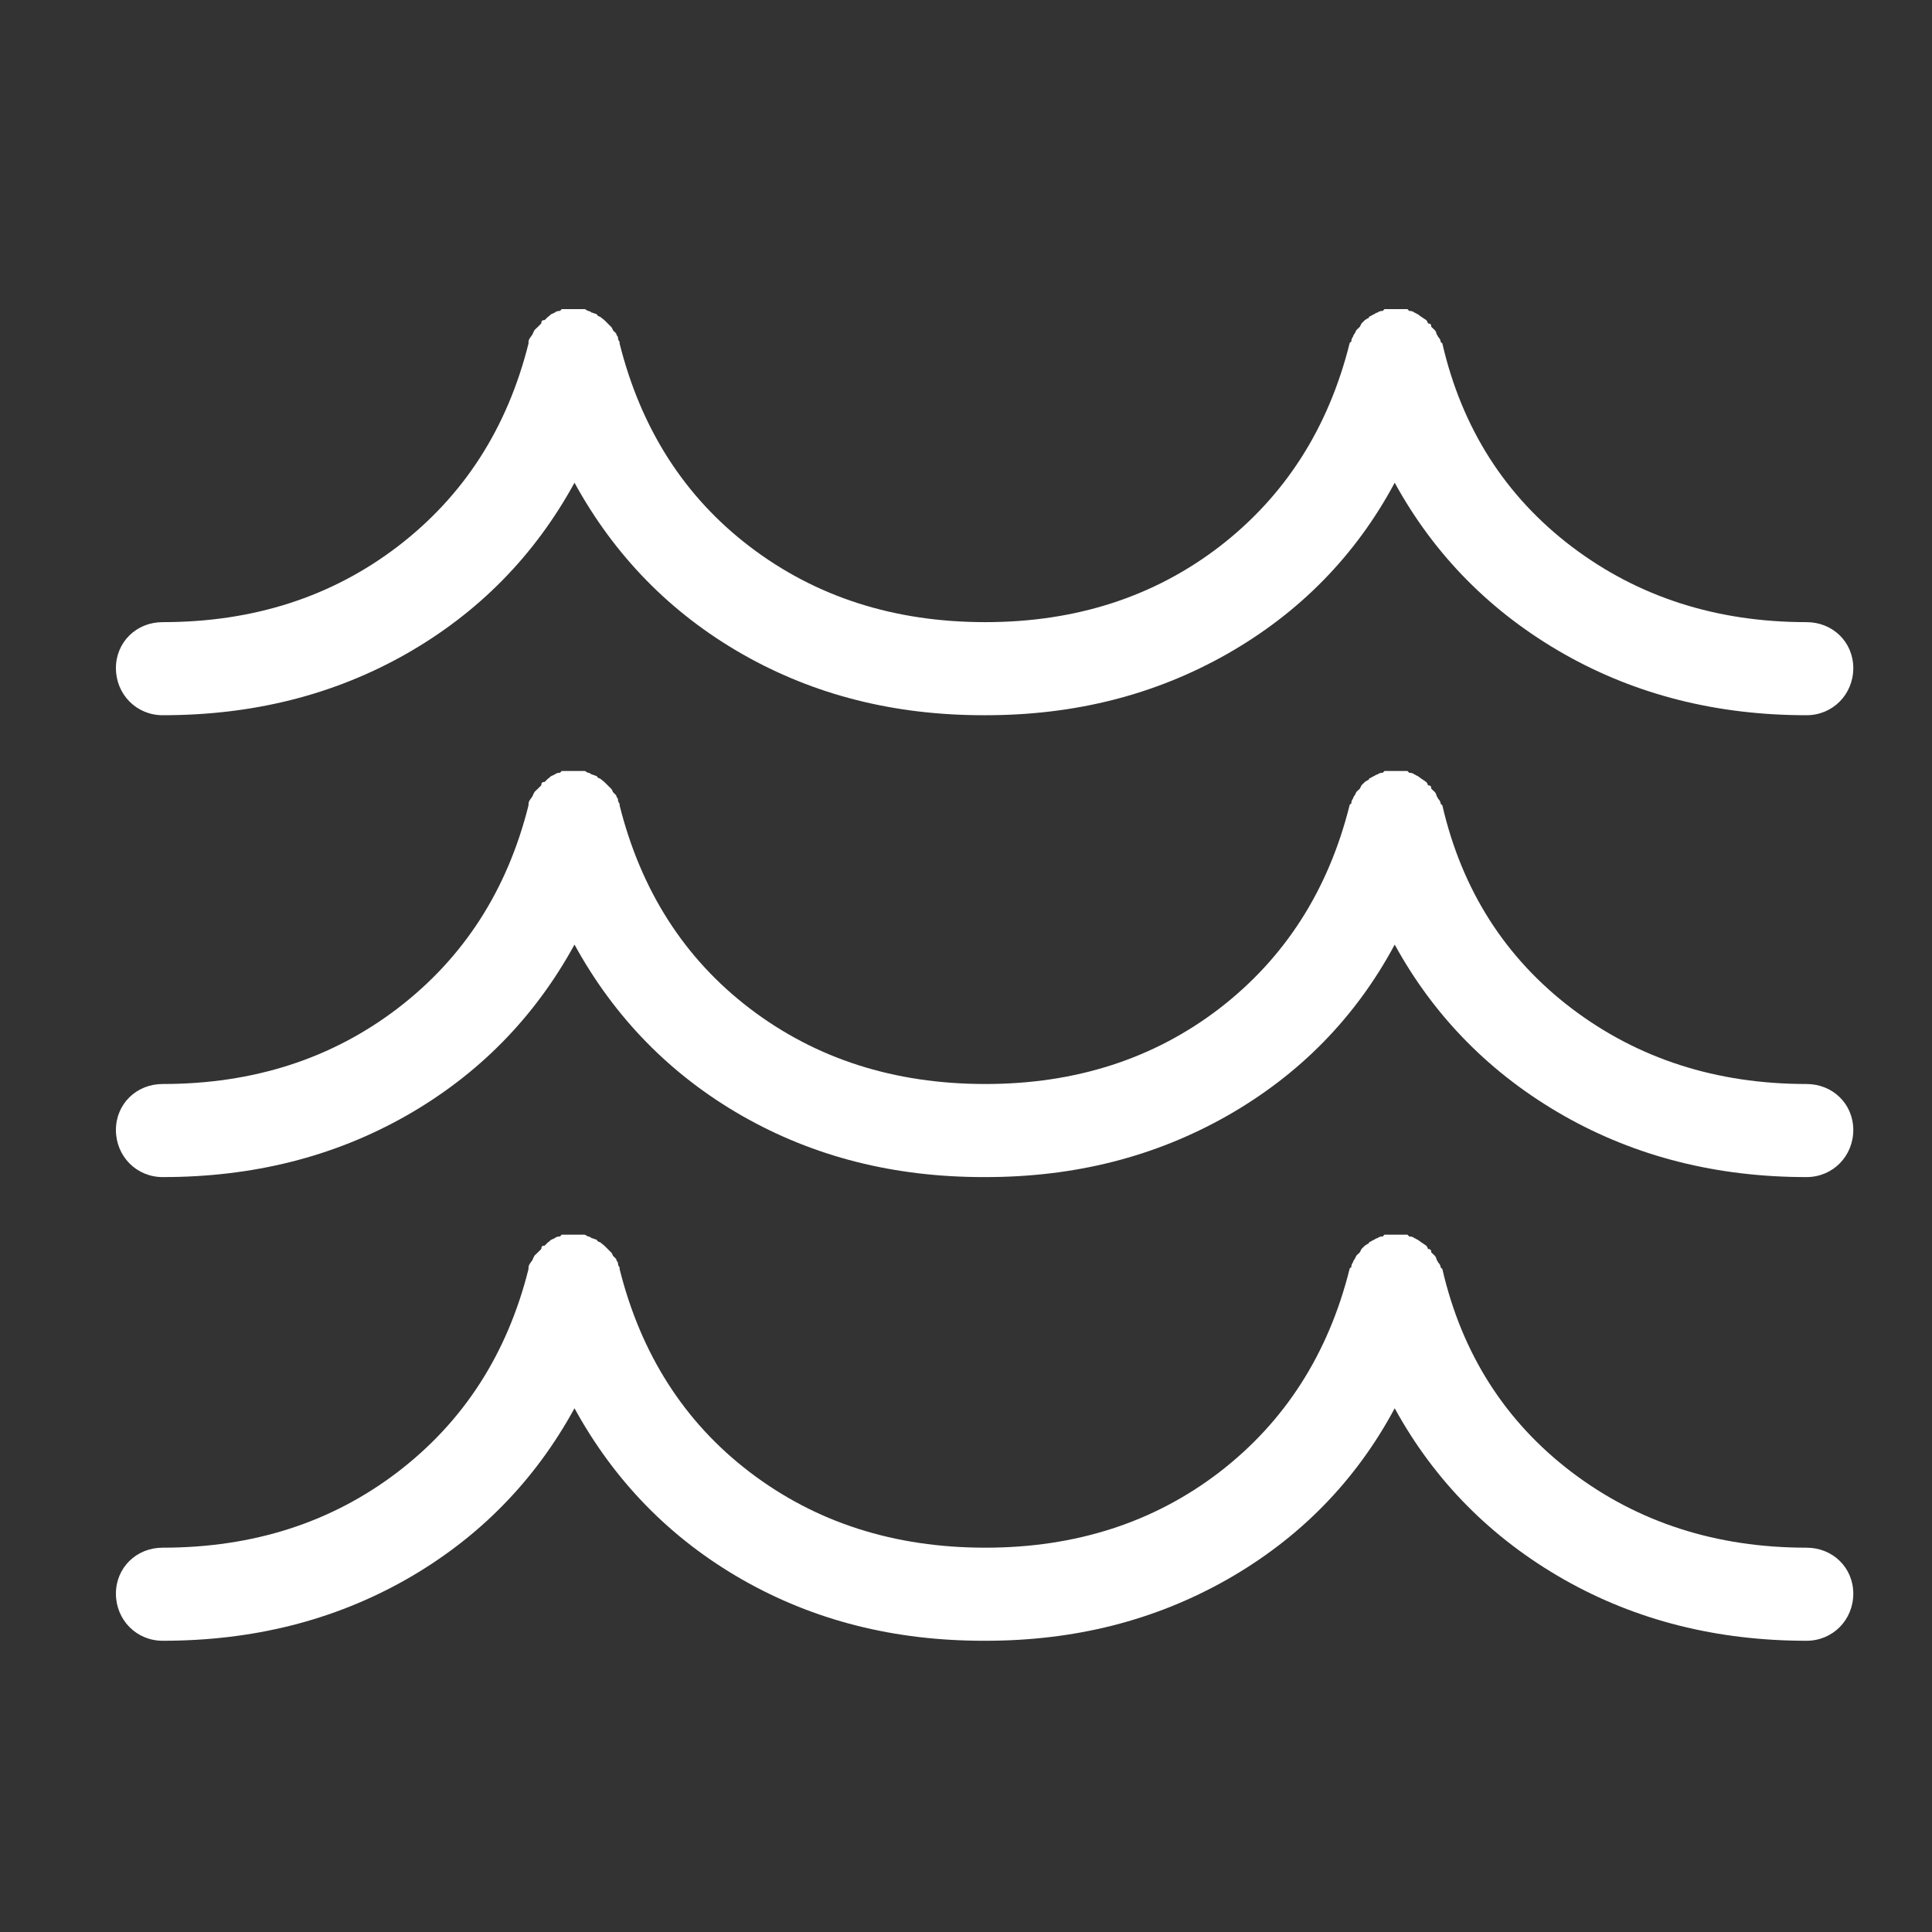
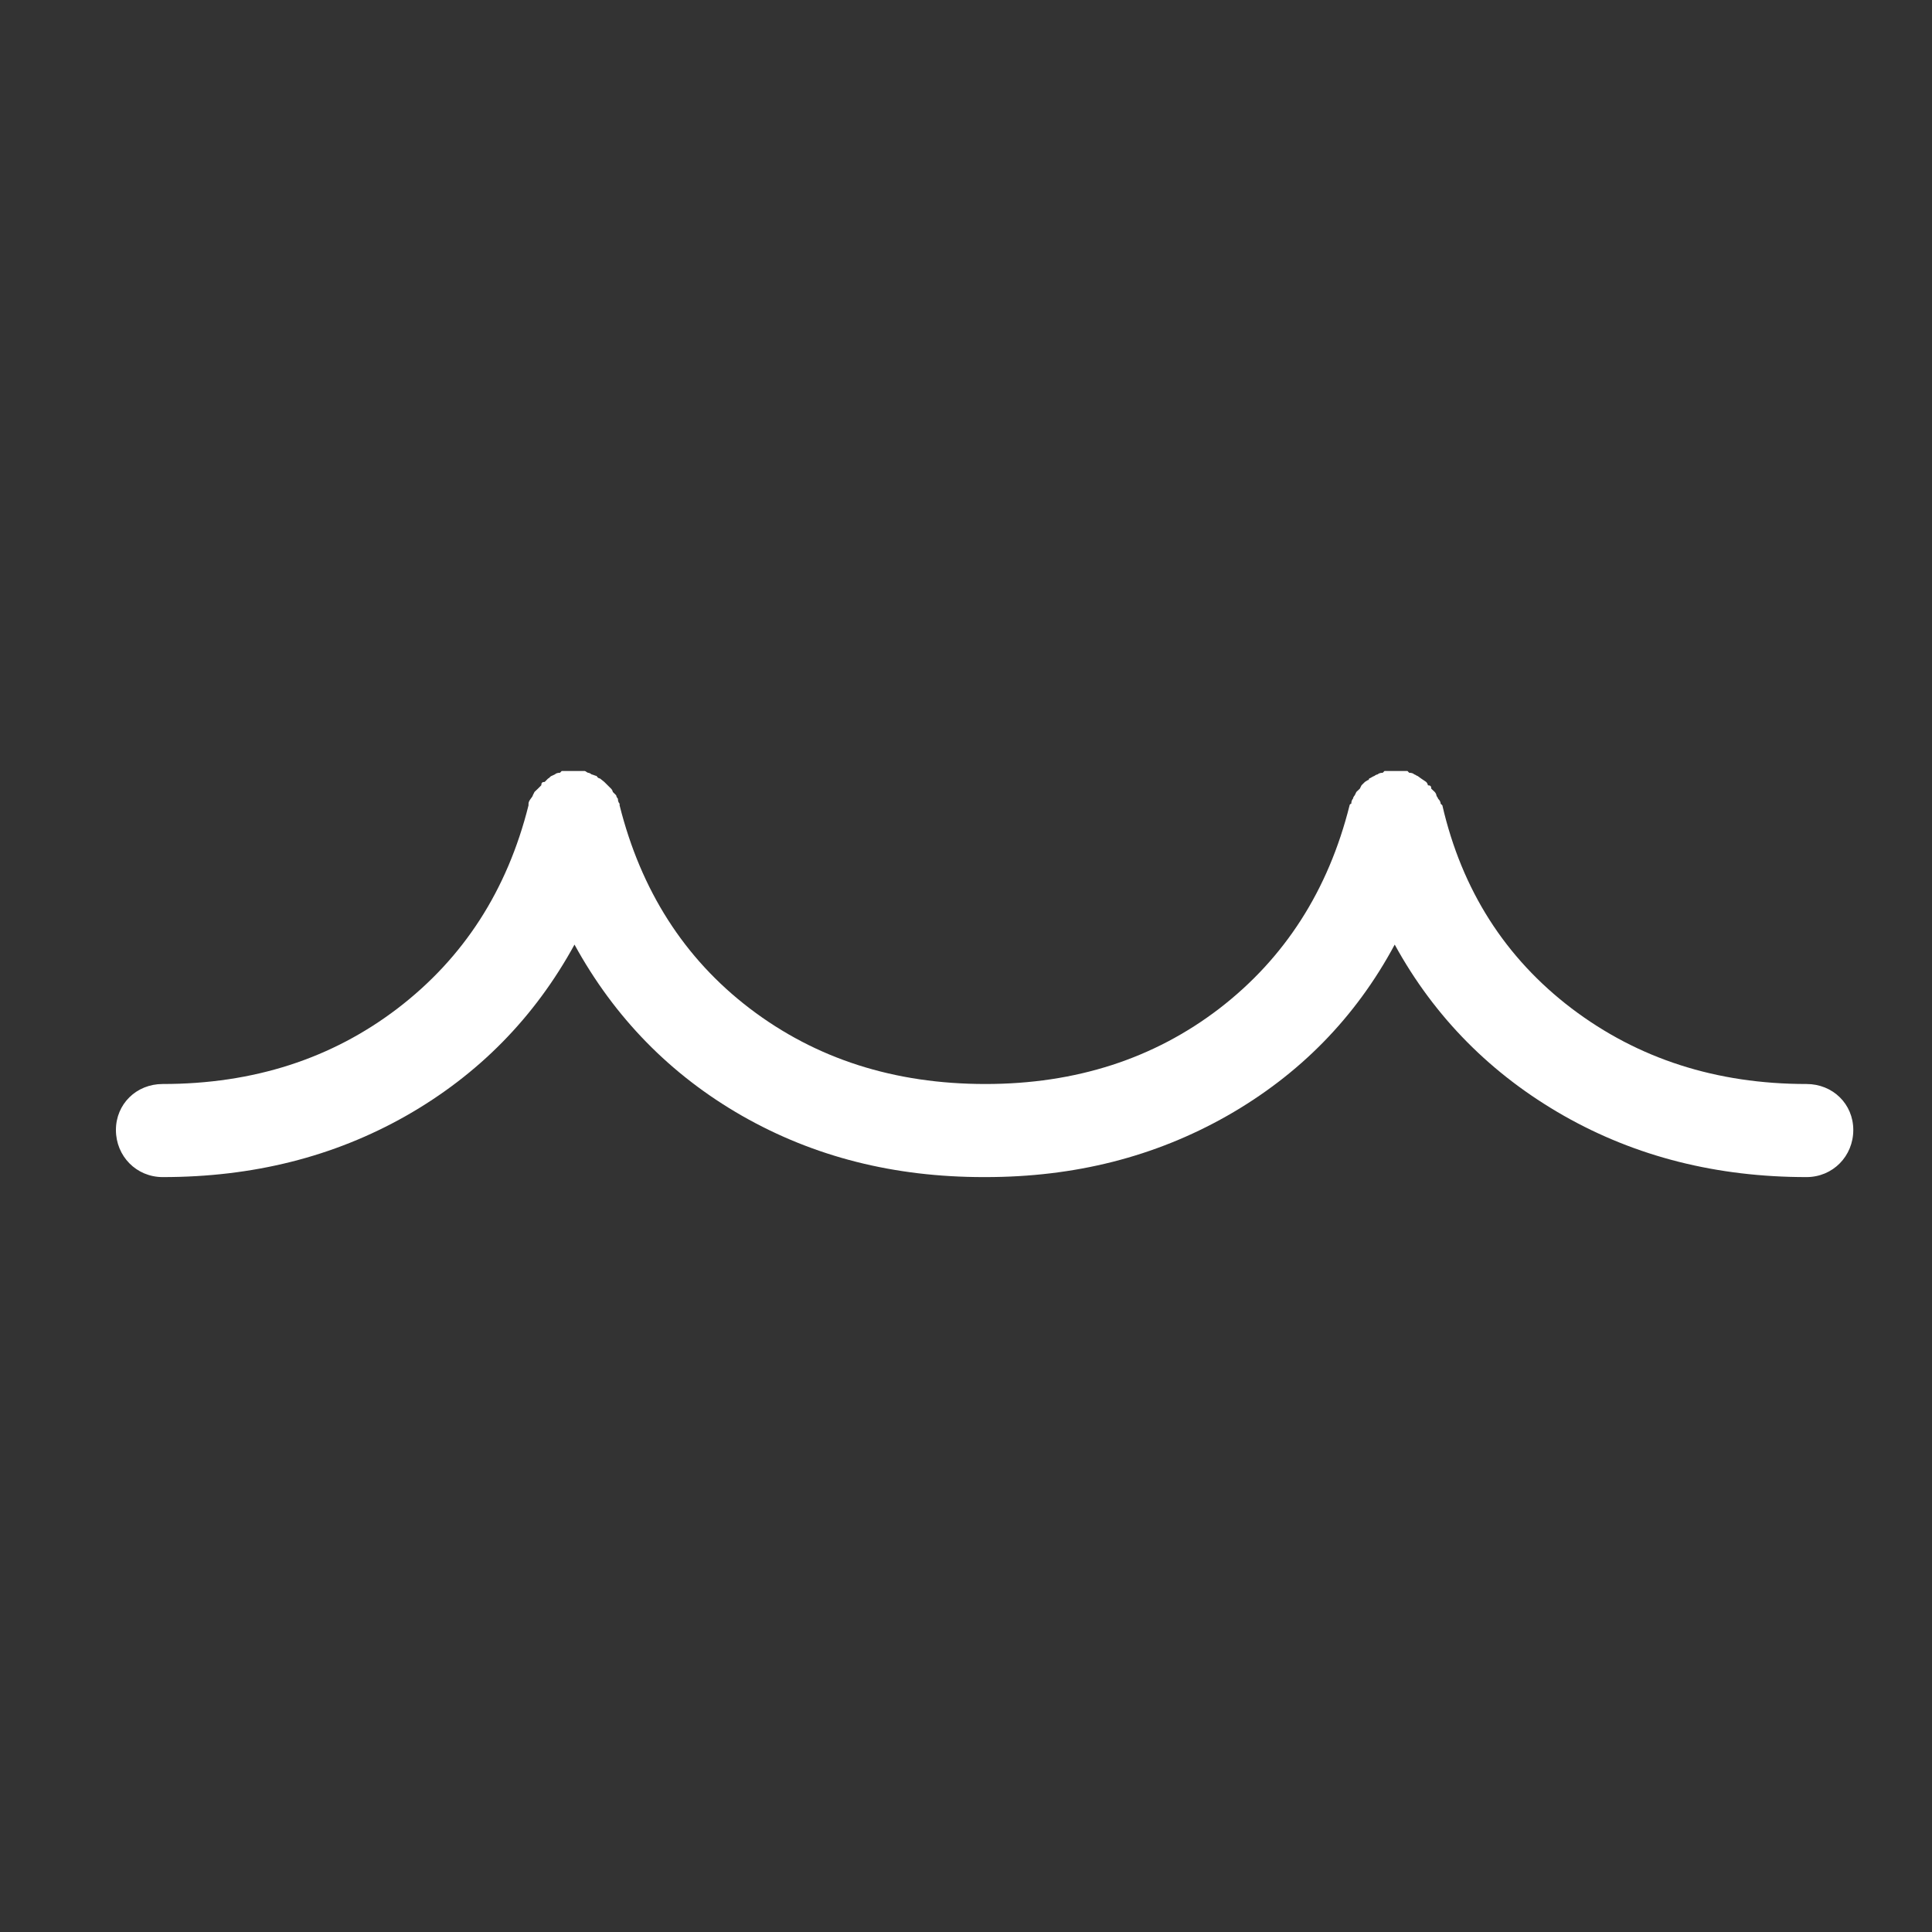
<svg xmlns="http://www.w3.org/2000/svg" width="50px" height="50px" viewBox="0 0 50 50" version="1.1">
  <rect x="0" y="0" width="50" height="50" fill="#333333" stroke="none" />
  <title>Rectangle</title>
  <desc>Created with Sketch.</desc>
  <g id="Home" stroke="none" stroke-width="1" fill="none" fill-rule="evenodd">
    <g id="Group-12">
-       <rect id="Rectangle" x="0" y="0" width="50" height="50" />
      <g id="Group-9-Copy" transform="translate(3, 8)" fill="#FFFFFF">
-         <path d="M1.211,10.51 C3.545,10.51 5.636,9.986 7.508,8.925 C9.38,7.86 10.834,6.382 11.868,4.493 C12.903,6.382 14.354,7.865 16.206,8.925 C18.075,9.991 20.148,10.51 22.459,10.51 L22.504,10.51 C24.816,10.51 26.885,9.986 28.757,8.925 C30.629,7.86 32.082,6.382 33.095,4.493 C34.13,6.382 35.605,7.86 37.477,8.925 C39.348,9.986 41.44,10.51 43.752,10.51 C44.435,10.51 44.963,9.967 44.963,9.291 C44.963,8.62 44.435,8.101 43.752,8.101 C41.418,8.101 39.393,7.448 37.675,6.146 C35.958,4.84 34.834,3.085 34.328,0.889 L34.284,0.847 C34.284,0.806 34.262,0.76 34.218,0.718 C34.218,0.695 34.174,0.653 34.174,0.63 C34.174,0.607 34.152,0.565 34.13,0.542 L34.041,0.458 C34.041,0.394 34.02,0.371 33.954,0.371 C33.954,0.347 33.932,0.306 33.909,0.283 L33.777,0.195 L33.689,0.13 C33.668,0.13 33.623,0.088 33.601,0.088 C33.579,0.065 33.535,0.046 33.469,0.046 L33.425,1.92734717e-13 L32.83,1.92734717e-13 L32.786,0.046 C32.72,0.046 32.676,0.065 32.654,0.088 C32.632,0.088 32.588,0.111 32.566,0.13 C32.544,0.13 32.456,0.195 32.434,0.195 C32.434,0.218 32.412,0.241 32.39,0.241 L32.324,0.283 L32.236,0.37 L32.192,0.458 L32.103,0.542 L32.06,0.63 C32.038,0.653 32.015,0.695 32.015,0.718 C31.994,0.736 31.971,0.783 31.971,0.847 C31.95,0.847 31.927,0.871 31.927,0.889 C31.377,3.085 30.254,4.84 28.559,6.146 C26.863,7.448 24.838,8.101 22.503,8.101 C20.147,8.101 18.118,7.452 16.404,6.146 C14.704,4.849 13.585,3.085 13.035,0.889 L13.035,0.847 C13.013,0.824 12.991,0.783 12.991,0.718 C12.969,0.695 12.947,0.653 12.947,0.63 L12.859,0.542 C12.859,0.523 12.836,0.477 12.815,0.458 L12.639,0.283 L12.528,0.195 C12.506,0.195 12.463,0.176 12.44,0.129 C12.418,0.129 12.33,0.088 12.308,0.088 C12.286,0.065 12.242,0.046 12.22,0.046 C12.198,0.046 12.154,1.92734717e-13 12.132,1.92734717e-13 L11.537,1.92734717e-13 L11.493,0.046 C11.427,0.046 11.383,0.065 11.361,0.088 L11.273,0.129 C11.251,0.129 11.207,0.195 11.185,0.195 L11.097,0.283 C11.031,0.283 11.009,0.306 11.009,0.37 L10.921,0.458 L10.833,0.542 L10.789,0.63 C10.789,0.671 10.678,0.759 10.678,0.847 L10.678,0.889 C10.128,3.085 9.001,4.836 7.288,6.146 C5.588,7.443 3.566,8.101 1.21,8.101 C0.528,8.101 2.09610107e-13,8.62 2.09610107e-13,9.291 C2.09610107e-13,9.967 0.528,10.51 1.211,10.51 Z" id="Fill-1" />
        <path d="M1.211,22.463 C3.545,22.463 5.636,21.939 7.508,20.878 C9.38,19.813 10.834,18.335 11.868,16.446 C12.903,18.335 14.354,19.818 16.206,20.878 C18.075,21.944 20.148,22.463 22.459,22.463 L22.504,22.463 C24.816,22.463 26.885,21.939 28.757,20.878 C30.629,19.813 32.082,18.335 33.095,16.446 C34.13,18.335 35.605,19.813 37.477,20.878 C39.348,21.939 41.44,22.463 43.752,22.463 C44.435,22.463 44.963,21.92 44.963,21.244 C44.963,20.573 44.435,20.054 43.752,20.054 C41.418,20.054 39.393,19.401 37.675,18.099 C35.958,16.793 34.834,15.038 34.328,12.842 L34.284,12.8 C34.284,12.759 34.262,12.713 34.218,12.671 C34.218,12.648 34.174,12.606 34.174,12.583 C34.174,12.56 34.152,12.518 34.13,12.495 L34.041,12.411 C34.041,12.347 34.02,12.324 33.954,12.324 C33.954,12.3 33.932,12.259 33.909,12.236 L33.777,12.147 L33.689,12.083 C33.668,12.083 33.623,12.041 33.601,12.041 C33.579,12.018 33.535,11.999 33.469,11.999 L33.425,11.953 L32.83,11.953 L32.786,11.999 C32.72,11.999 32.676,12.018 32.654,12.041 C32.632,12.041 32.588,12.064 32.566,12.083 C32.544,12.083 32.456,12.147 32.434,12.147 C32.434,12.17 32.412,12.194 32.39,12.194 L32.324,12.236 L32.236,12.323 L32.192,12.411 L32.103,12.495 L32.06,12.583 C32.038,12.606 32.015,12.648 32.015,12.671 C31.994,12.689 31.971,12.736 31.971,12.8 C31.95,12.8 31.927,12.824 31.927,12.842 C31.377,15.038 30.254,16.793 28.559,18.099 C26.863,19.401 24.838,20.054 22.503,20.054 C20.147,20.054 18.118,19.405 16.404,18.099 C14.704,16.802 13.585,15.038 13.035,12.842 L13.035,12.8 C13.013,12.777 12.991,12.736 12.991,12.671 C12.969,12.648 12.947,12.606 12.947,12.583 L12.859,12.495 C12.859,12.476 12.836,12.43 12.815,12.411 L12.639,12.236 L12.528,12.147 C12.506,12.147 12.463,12.129 12.44,12.082 C12.418,12.082 12.33,12.041 12.308,12.041 C12.286,12.018 12.242,11.999 12.22,11.999 C12.198,11.999 12.154,11.953 12.132,11.953 L11.537,11.953 L11.493,11.999 C11.427,11.999 11.383,12.018 11.361,12.041 L11.273,12.082 C11.251,12.082 11.207,12.147 11.185,12.147 L11.097,12.236 C11.031,12.236 11.009,12.259 11.009,12.323 L10.921,12.411 L10.833,12.495 L10.789,12.583 C10.789,12.624 10.678,12.712 10.678,12.8 L10.678,12.842 C10.128,15.038 9.001,16.789 7.288,18.099 C5.588,19.396 3.566,20.054 1.21,20.054 C0.528,20.054 2.09610107e-13,20.573 2.09610107e-13,21.244 C2.09610107e-13,21.92 0.528,22.463 1.211,22.463 Z" id="Fill-1-Copy" />
-         <path d="M1.211,34.463 C3.545,34.463 5.636,33.939 7.508,32.878 C9.38,31.813 10.834,30.335 11.868,28.446 C12.903,30.335 14.354,31.818 16.206,32.878 C18.075,33.944 20.148,34.463 22.459,34.463 L22.504,34.463 C24.816,34.463 26.885,33.939 28.757,32.878 C30.629,31.813 32.082,30.335 33.095,28.446 C34.13,30.335 35.605,31.813 37.477,32.878 C39.348,33.939 41.44,34.463 43.752,34.463 C44.435,34.463 44.963,33.92 44.963,33.244 C44.963,32.573 44.435,32.054 43.752,32.054 C41.418,32.054 39.393,31.401 37.675,30.099 C35.958,28.793 34.834,27.038 34.328,24.842 L34.284,24.8 C34.284,24.759 34.262,24.713 34.218,24.671 C34.218,24.648 34.174,24.606 34.174,24.583 C34.174,24.56 34.152,24.518 34.13,24.495 L34.041,24.411 C34.041,24.347 34.02,24.324 33.954,24.324 C33.954,24.3 33.932,24.259 33.909,24.236 L33.777,24.147 L33.689,24.083 C33.668,24.083 33.623,24.041 33.601,24.041 C33.579,24.018 33.535,23.999 33.469,23.999 L33.425,23.953 L32.83,23.953 L32.786,23.999 C32.72,23.999 32.676,24.018 32.654,24.041 C32.632,24.041 32.588,24.064 32.566,24.083 C32.544,24.083 32.456,24.147 32.434,24.147 C32.434,24.17 32.412,24.194 32.39,24.194 L32.324,24.236 L32.236,24.323 L32.192,24.411 L32.103,24.495 L32.06,24.583 C32.038,24.606 32.015,24.648 32.015,24.671 C31.994,24.689 31.971,24.736 31.971,24.8 C31.95,24.8 31.927,24.824 31.927,24.842 C31.377,27.038 30.254,28.793 28.559,30.099 C26.863,31.401 24.838,32.054 22.503,32.054 C20.147,32.054 18.118,31.405 16.404,30.099 C14.704,28.802 13.585,27.038 13.035,24.842 L13.035,24.8 C13.013,24.777 12.991,24.736 12.991,24.671 C12.969,24.648 12.947,24.606 12.947,24.583 L12.859,24.495 C12.859,24.476 12.836,24.43 12.815,24.411 L12.639,24.236 L12.528,24.147 C12.506,24.147 12.463,24.129 12.44,24.082 C12.418,24.082 12.33,24.041 12.308,24.041 C12.286,24.018 12.242,23.999 12.22,23.999 C12.198,23.999 12.154,23.953 12.132,23.953 L11.537,23.953 L11.493,23.999 C11.427,23.999 11.383,24.018 11.361,24.041 L11.273,24.082 C11.251,24.082 11.207,24.147 11.185,24.147 L11.097,24.236 C11.031,24.236 11.009,24.259 11.009,24.323 L10.921,24.411 L10.833,24.495 L10.789,24.583 C10.789,24.624 10.678,24.712 10.678,24.8 L10.678,24.842 C10.128,27.038 9.001,28.789 7.288,30.099 C5.588,31.396 3.566,32.054 1.21,32.054 C0.528,32.054 2.09610107e-13,32.573 2.09610107e-13,33.244 C2.09610107e-13,33.92 0.528,34.463 1.211,34.463 Z" id="Fill-1-Copy-2" />
      </g>
    </g>
  </g>
</svg>